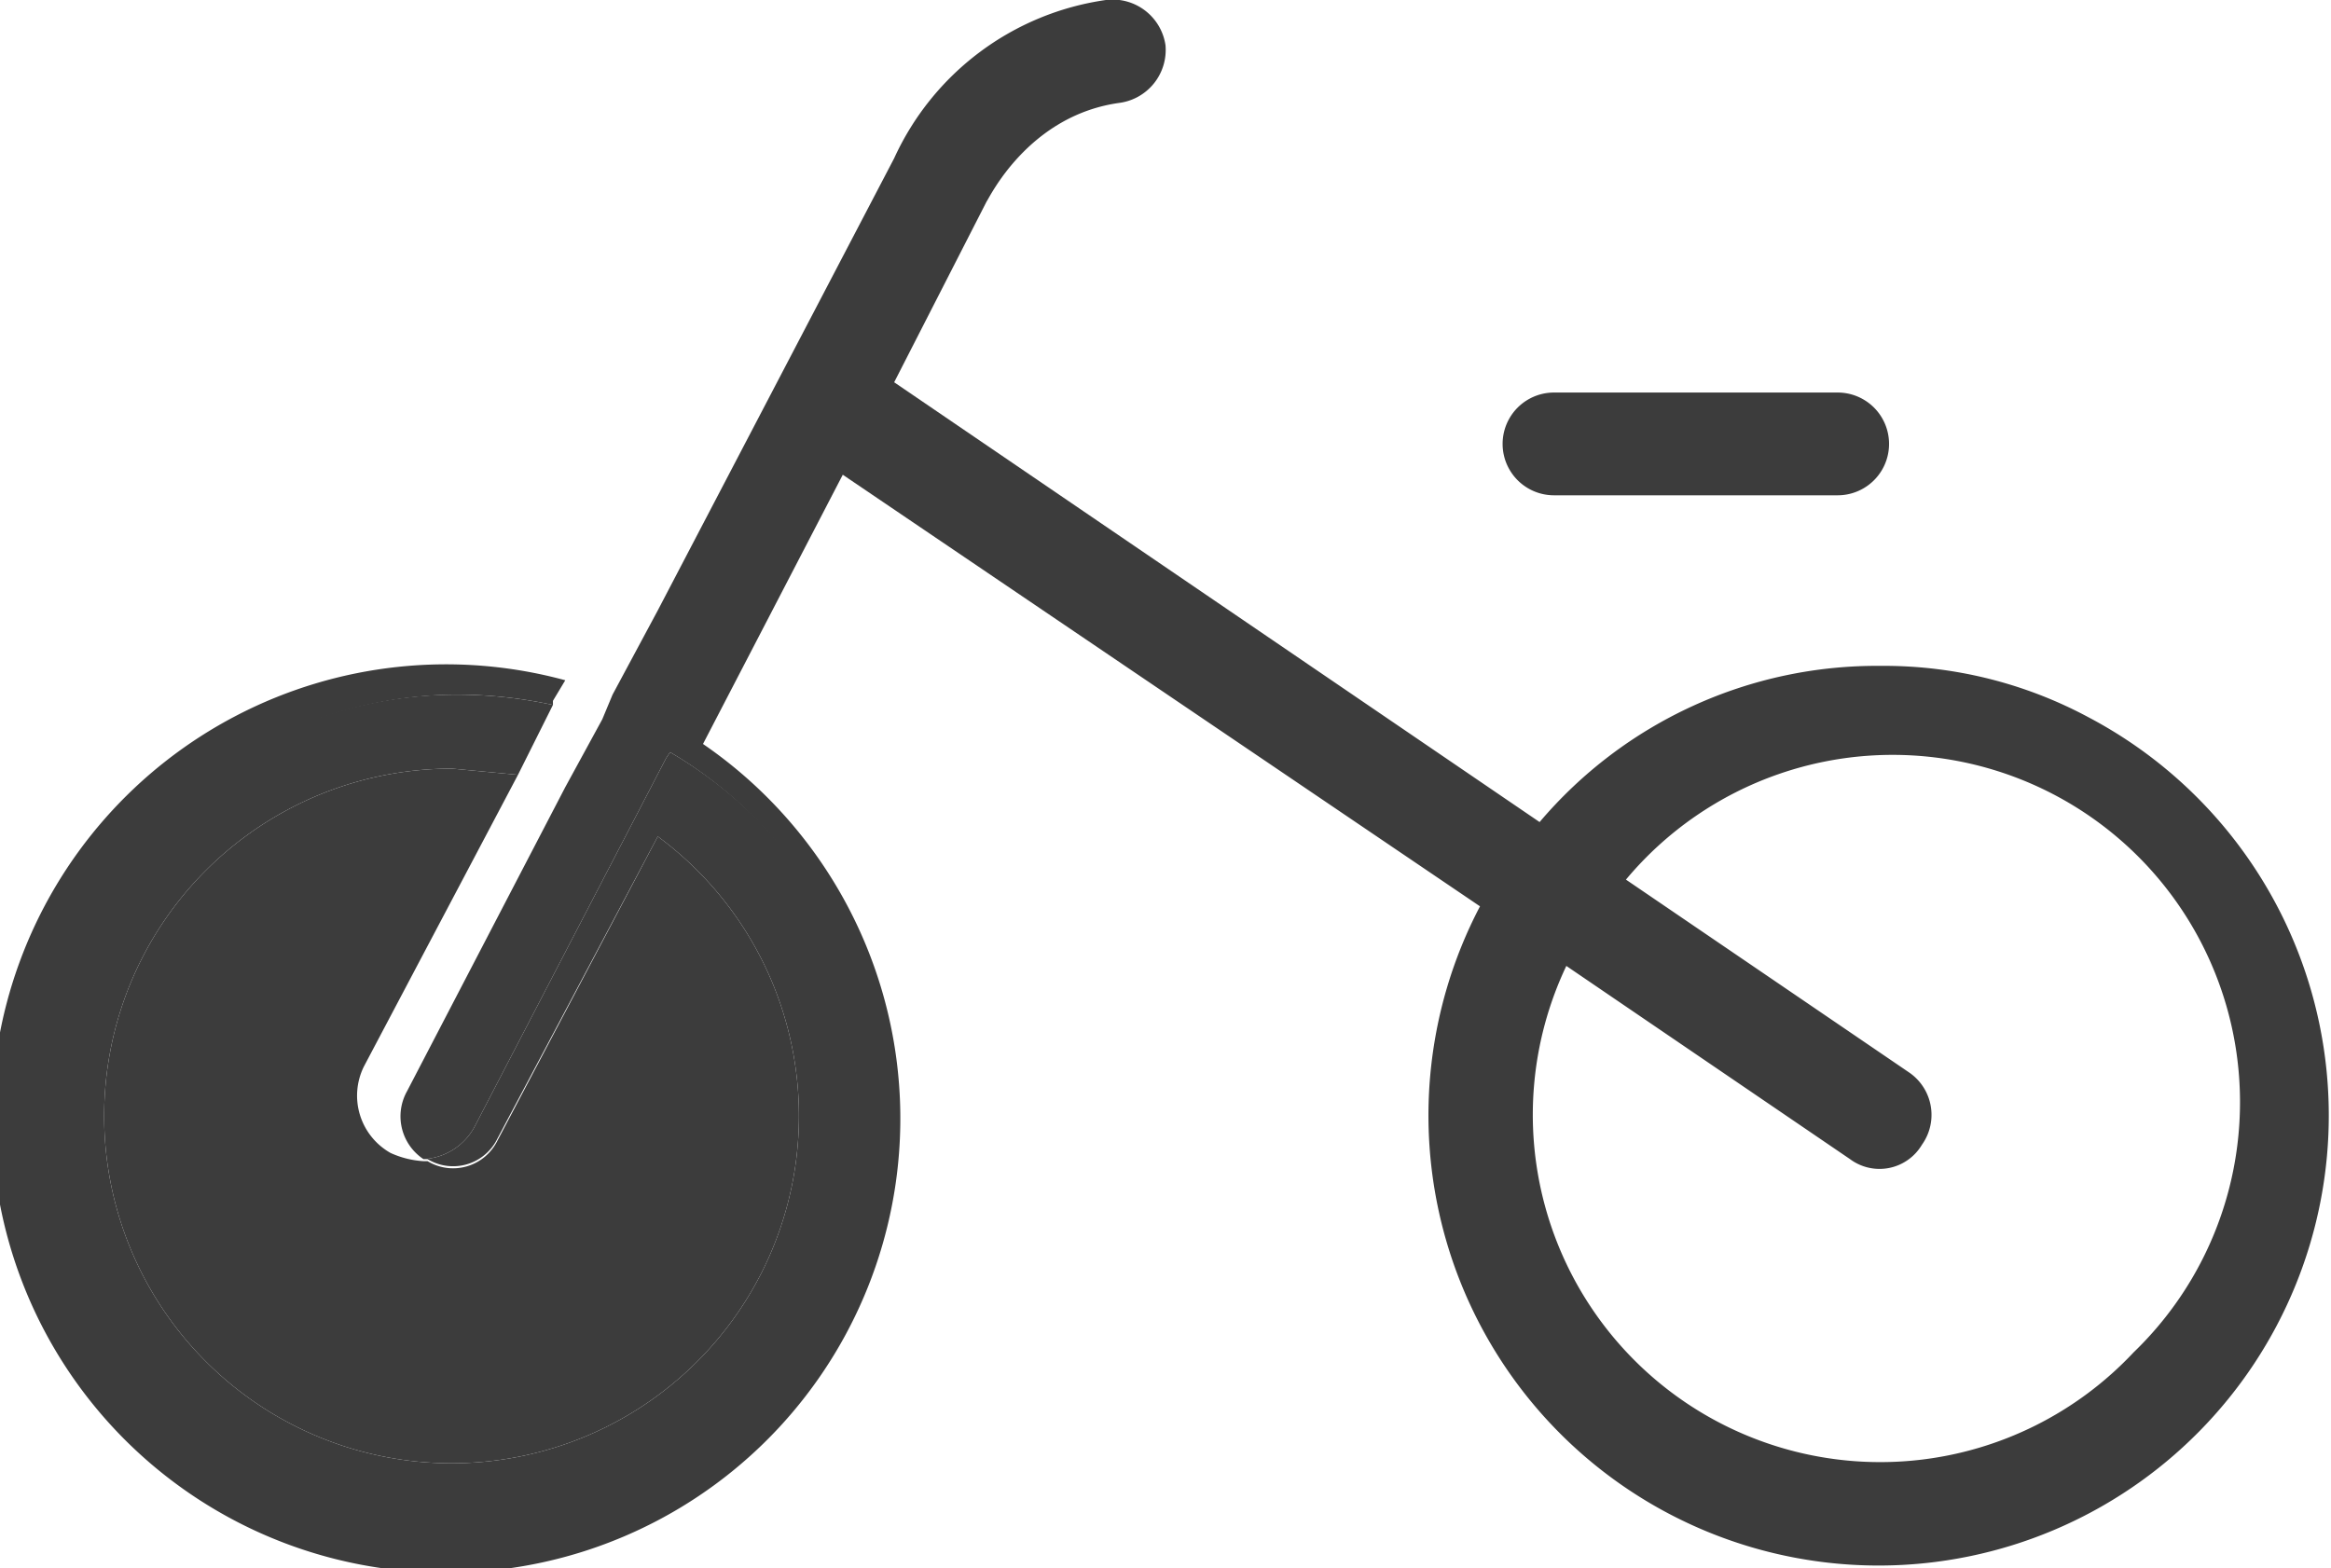
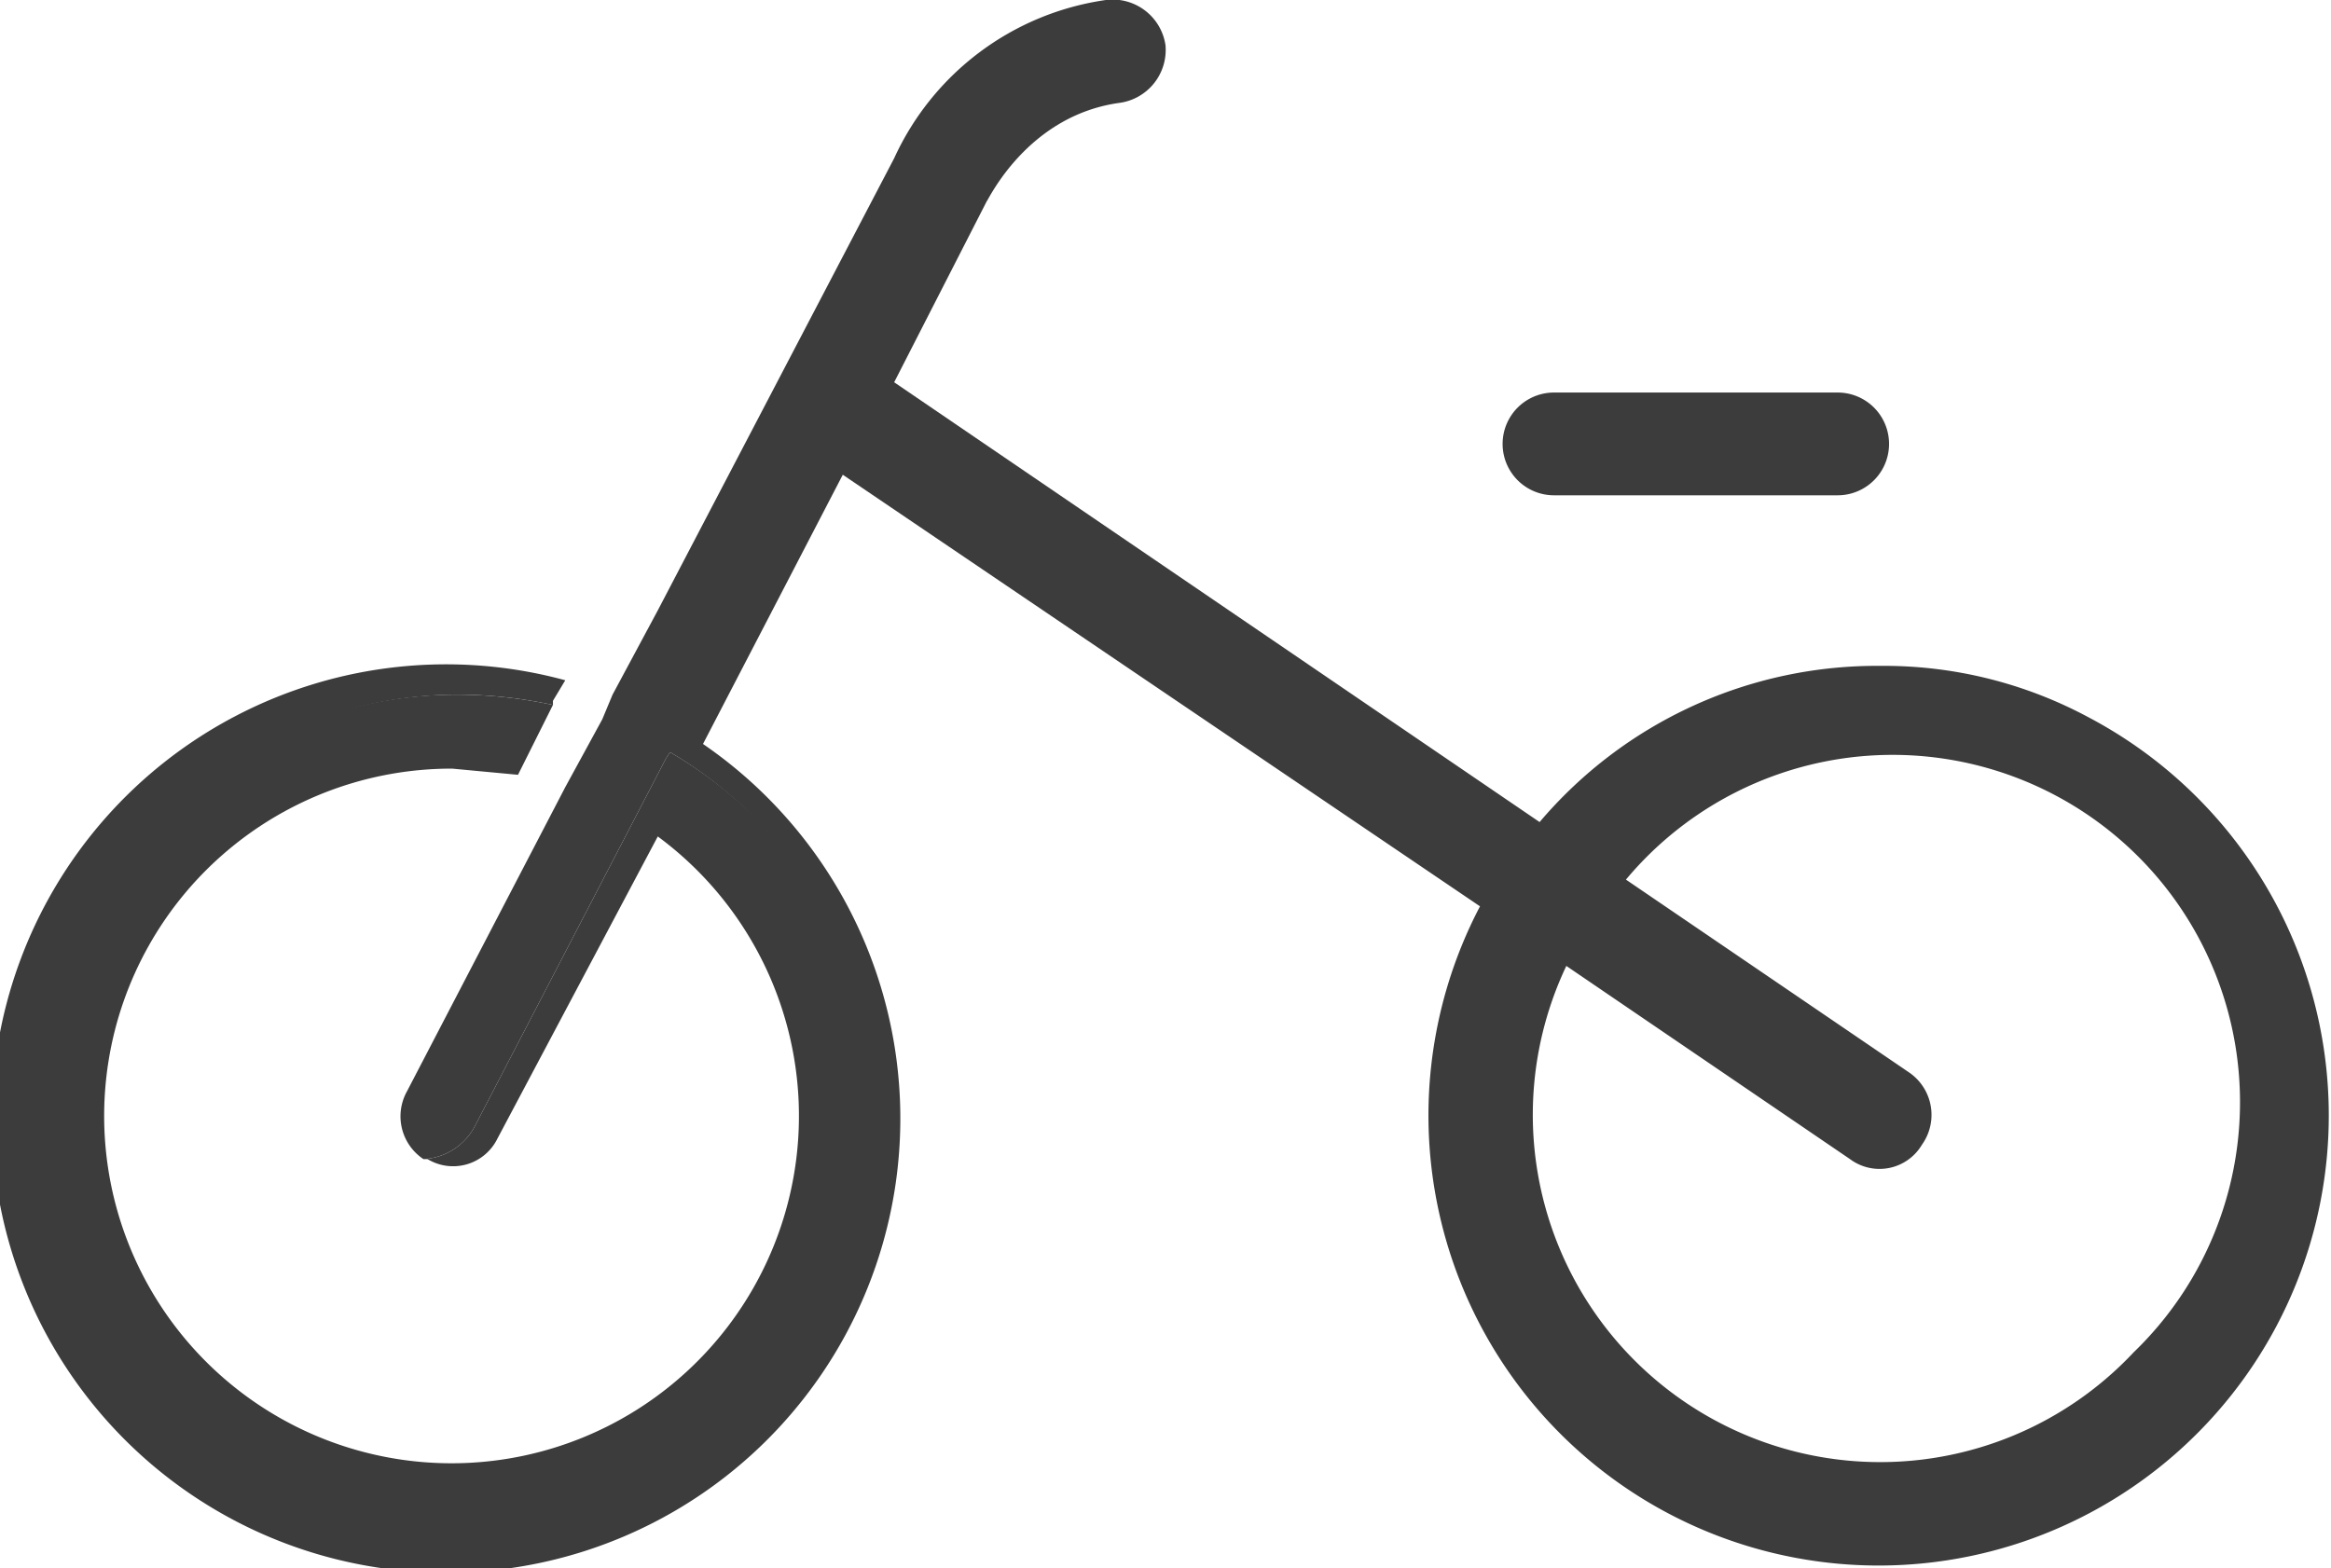
<svg xmlns="http://www.w3.org/2000/svg" id="Layer_1" data-name="Layer 1" width="113.4" height="76.3" viewBox="0 0 113.4 76.3">
  <defs>
    <style>.cls-1{fill:#3c3c3c;}</style>
  </defs>
  <path class="cls-1" d="M23.1,54.8a3,3,0,0,1-2.5,1.6h.2a2.4,2.4,0,0,0,3.4-1L32,40.7a16.9,16.9,0,1,1-10-3.3l3.2.3,1.7-3.4a22.2,22.2,0,0,0-4.5-.5,20.6,20.6,0,1,0,10.2,2.8l-.2.3Z" />
  <path class="cls-1" d="M75.6,24.1H89.4a2.5,2.5,0,0,0,0-5H75.6a2.5,2.5,0,0,0,0,5Z" />
-   <path class="cls-1" d="M19,56.1a3.2,3.2,0,0,1-1.3-4.2l7.5-14.2L22,37.4a16.9,16.9,0,1,0,10,3.3L24.2,55.5a2.4,2.4,0,0,1-3.4,1h-.2A4.5,4.5,0,0,1,19,56.1Z" />
  <path class="cls-1" d="M101.6,34.9a21,21,0,0,0-10.1-2.5A21.5,21.5,0,0,0,74.9,40L43.5,18.6,48,9.8c.1-.1,2-4.2,6.5-4.8a2.6,2.6,0,0,0,2.2-2.8A2.6,2.6,0,0,0,53.8,0h0A13.4,13.4,0,0,0,43.5,7.7L32,29.7l-2.2,4.1L29.3,35l-1.8,3.3L19.8,53.1a2.5,2.5,0,0,0,.8,3.3,3,3,0,0,0,2.5-1.6l9.3-17.9.2-.3a20.3,20.3,0,1,1-10.2-2.8,22.2,22.2,0,0,1,4.5.5v-.2l.6-1a22.1,22.1,0,1,0,6.7,3.1l6.8-13.1L72,44.1a21.9,21.9,0,1,0,29.6-9.2Zm2.2,30.9A16.9,16.9,0,0,1,76.2,47L90,56.4a2.4,2.4,0,0,0,3.5-.7,2.5,2.5,0,0,0-.6-3.5L79.1,42.8a16.9,16.9,0,1,1,24.7,23Z" />
</svg>